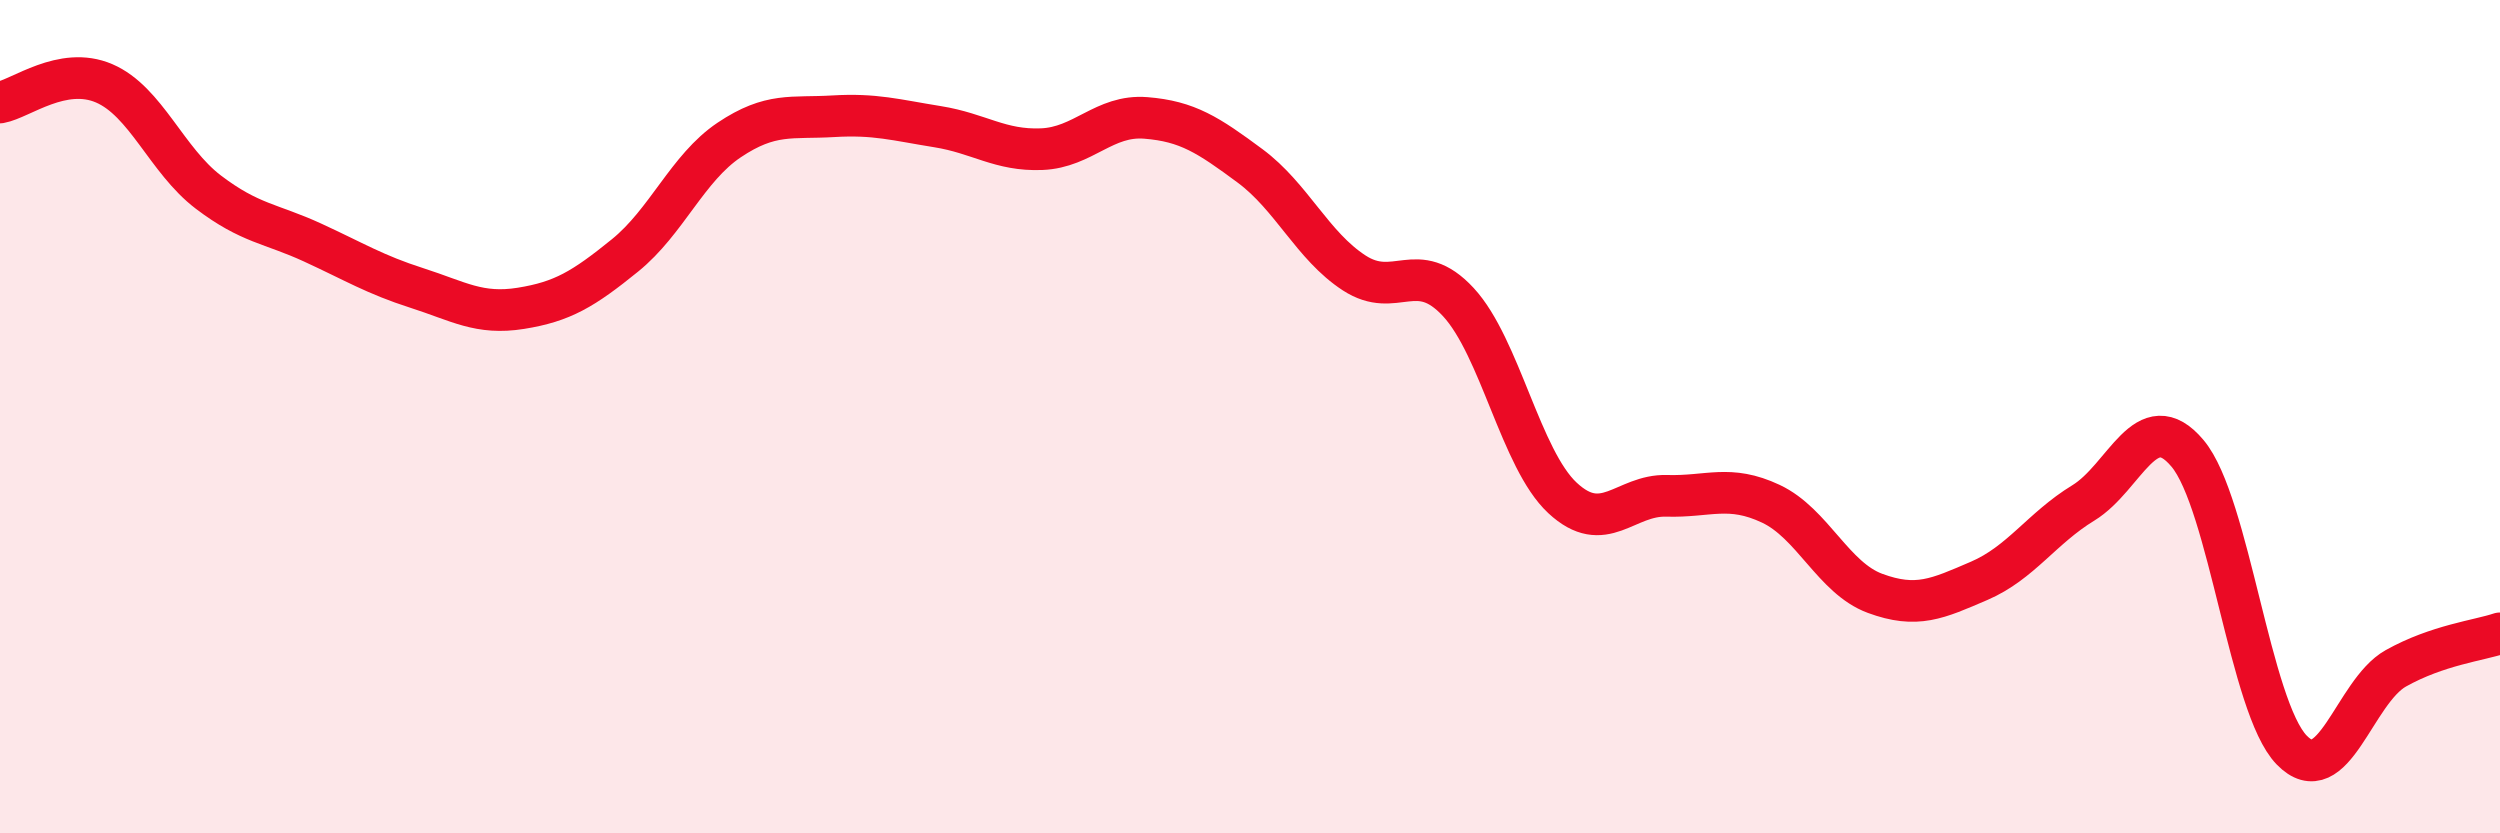
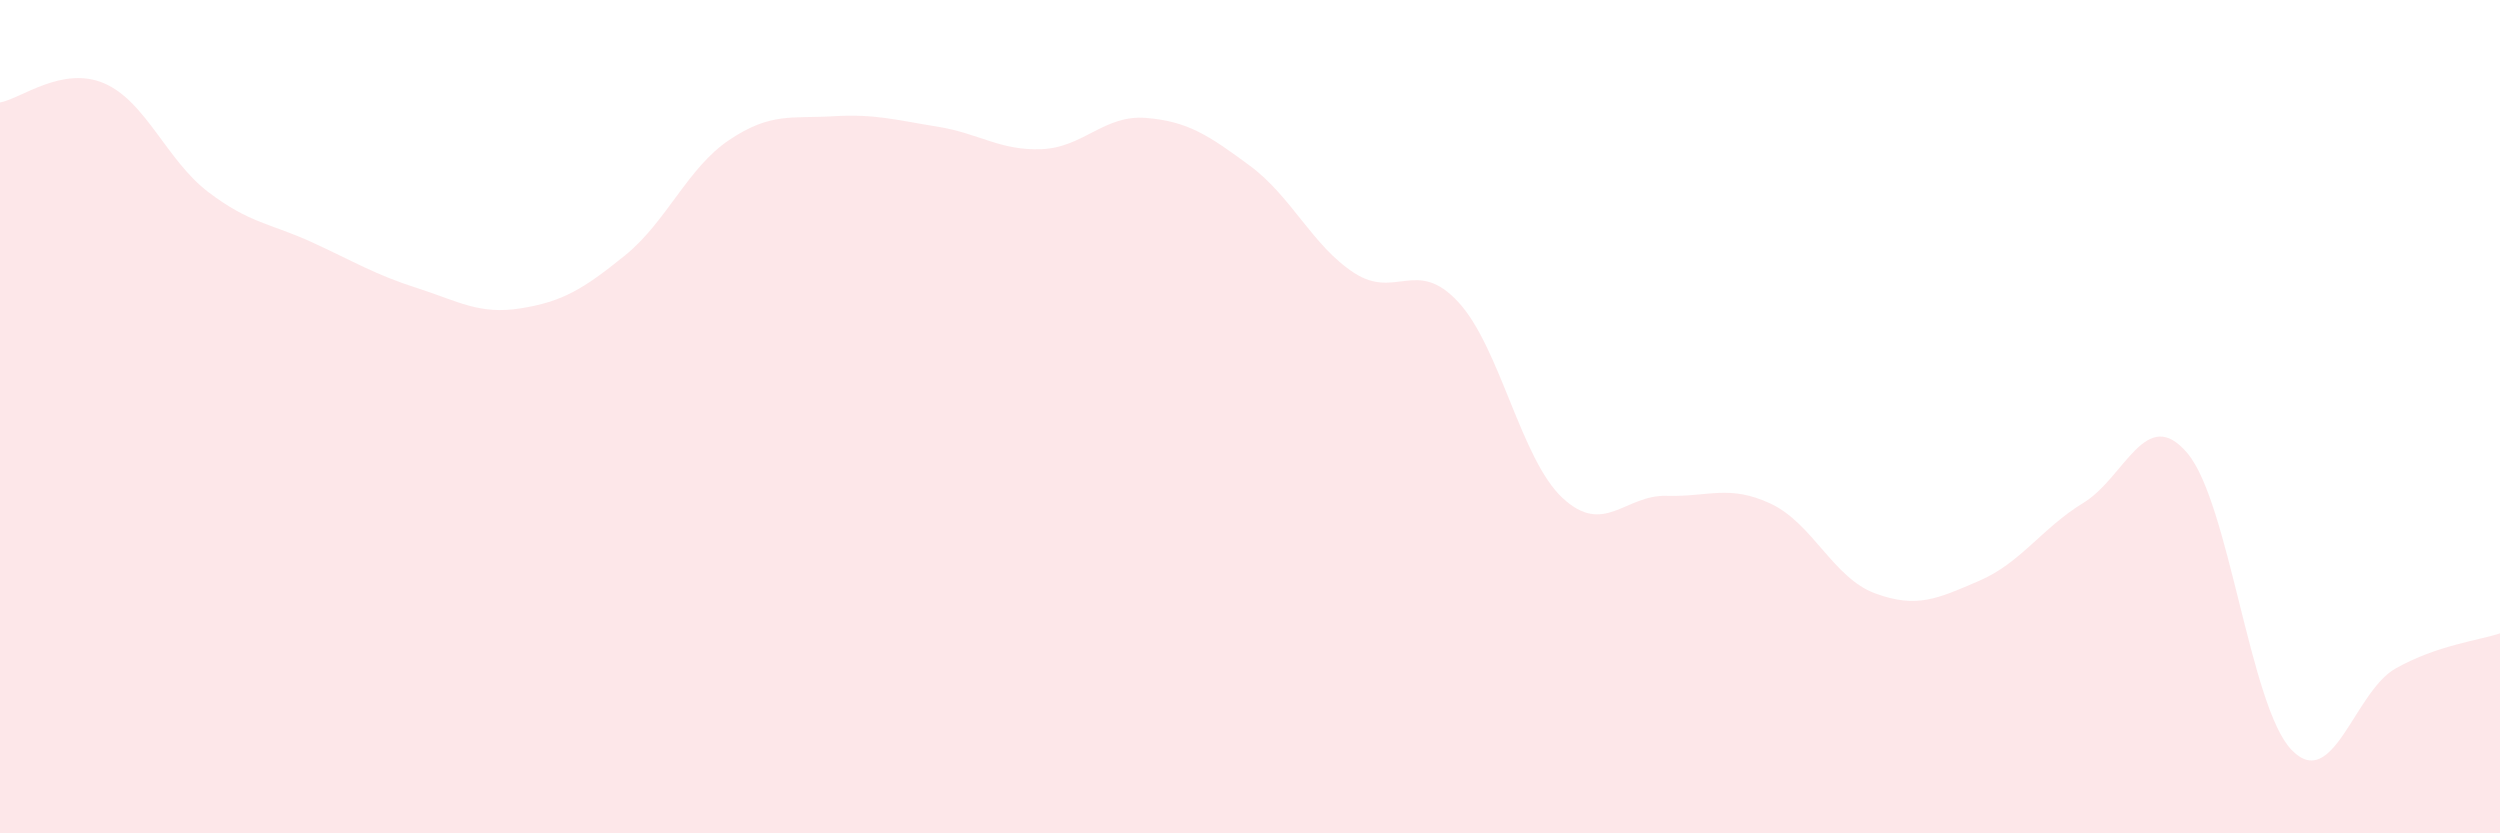
<svg xmlns="http://www.w3.org/2000/svg" width="60" height="20" viewBox="0 0 60 20">
  <path d="M 0,2.46 C 0.5,2.37 1.5,1.57 2.5,2 C 3.5,2.43 4,3.85 5,4.61 C 6,5.37 6.5,5.36 7.5,5.82 C 8.5,6.28 9,6.59 10,6.91 C 11,7.23 11.5,7.56 12.5,7.4 C 13.5,7.24 14,6.94 15,6.13 C 16,5.32 16.5,4.03 17.5,3.36 C 18.5,2.69 19,2.85 20,2.79 C 21,2.73 21.5,2.88 22.5,3.04 C 23.5,3.2 24,3.62 25,3.58 C 26,3.54 26.5,2.75 27.5,2.83 C 28.5,2.91 29,3.24 30,3.98 C 31,4.72 31.5,5.9 32.5,6.55 C 33.5,7.2 34,6.17 35,7.25 C 36,8.33 36.5,11.02 37.5,11.95 C 38.5,12.88 39,11.87 40,11.9 C 41,11.93 41.5,11.62 42.5,12.09 C 43.5,12.56 44,13.87 45,14.24 C 46,14.61 46.5,14.37 47.5,13.94 C 48.5,13.51 49,12.68 50,12.07 C 51,11.46 51.5,9.69 52.5,10.88 C 53.5,12.07 54,16.97 55,18 C 56,19.03 56.5,16.6 57.5,16.04 C 58.5,15.48 59.5,15.37 60,15.2L60 20L0 20Z" fill="#EB0A25" opacity="0.1" stroke-linecap="round" stroke-linejoin="round" />
-   <path d="M 0,2.46 C 0.5,2.37 1.5,1.57 2.5,2 C 3.5,2.43 4,3.85 5,4.61 C 6,5.37 6.5,5.36 7.5,5.82 C 8.5,6.28 9,6.59 10,6.91 C 11,7.23 11.5,7.56 12.5,7.4 C 13.5,7.24 14,6.94 15,6.13 C 16,5.32 16.5,4.03 17.5,3.36 C 18.5,2.69 19,2.85 20,2.79 C 21,2.73 21.5,2.88 22.5,3.04 C 23.5,3.2 24,3.62 25,3.58 C 26,3.54 26.5,2.75 27.5,2.83 C 28.5,2.91 29,3.24 30,3.98 C 31,4.72 31.5,5.9 32.5,6.55 C 33.5,7.2 34,6.17 35,7.25 C 36,8.33 36.5,11.02 37.5,11.95 C 38.5,12.88 39,11.87 40,11.9 C 41,11.93 41.5,11.62 42.5,12.09 C 43.5,12.56 44,13.87 45,14.24 C 46,14.61 46.5,14.37 47.5,13.94 C 48.5,13.51 49,12.68 50,12.07 C 51,11.46 51.5,9.69 52.5,10.88 C 53.5,12.07 54,16.97 55,18 C 56,19.03 56.5,16.6 57.5,16.04 C 58.5,15.48 59.5,15.37 60,15.2" stroke="#EB0A25" stroke-width="1" fill="none" stroke-linecap="round" stroke-linejoin="round" />
</svg>